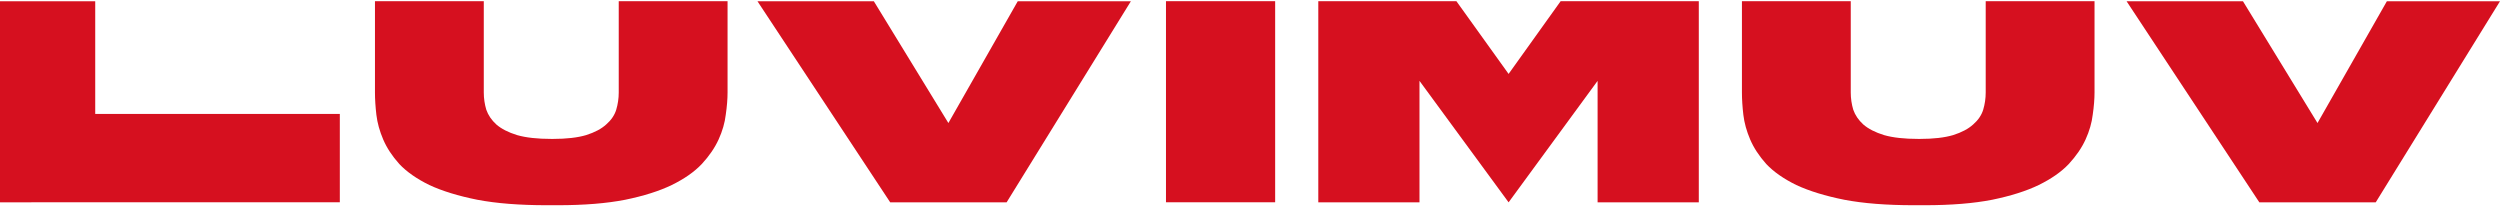
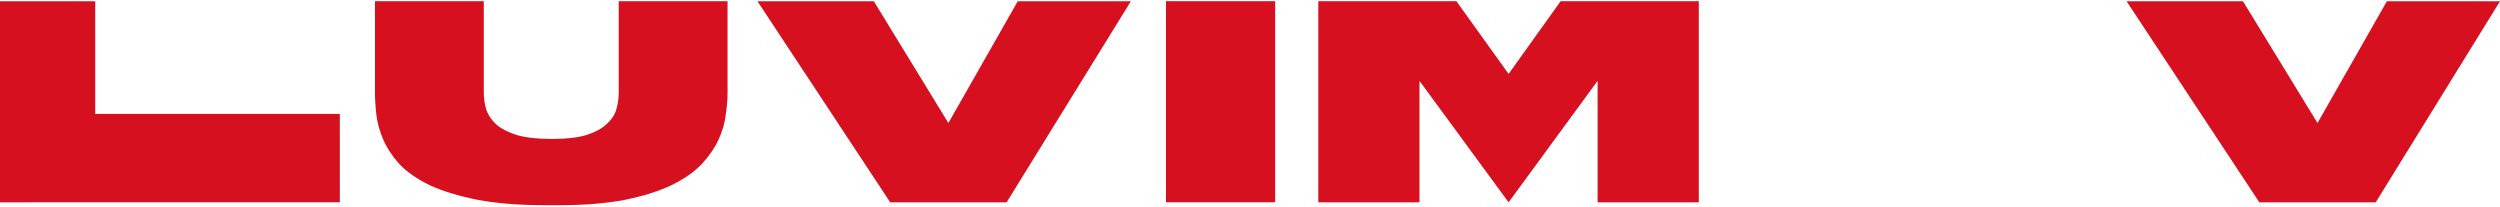
<svg xmlns="http://www.w3.org/2000/svg" width="748" height="62" viewBox="0 0 748 62" fill="none">
  <path d="M266.345 60.53L226.632 0.369H261.45L283.756 36.81L304.516 0.369H338.361L301.183 60.53H266.345Z" fill="#D6101F" />
  <path d="M675.985 60.53L636.271 0.369H671.09L693.396 36.81L714.156 0.369H748L710.823 60.53H675.985Z" fill="#D6101F" />
  <path d="M163.598 61.402C155.459 61.402 148.533 60.858 142.82 59.769C137.108 58.626 132.324 57.157 128.469 55.361C124.684 53.51 121.685 51.415 119.472 49.075C117.33 46.68 115.723 44.231 114.652 41.727C113.581 39.224 112.903 36.775 112.617 34.38C112.332 31.931 112.189 29.7 112.189 27.686V0.361H144.748V27.686C144.748 29.427 144.998 31.142 145.498 32.829C146.069 34.462 147.069 35.931 148.497 37.237C149.996 38.544 152.067 39.605 154.709 40.421C157.351 41.183 160.778 41.564 164.991 41.564H165.419C169.489 41.564 172.809 41.183 175.38 40.421C177.95 39.605 179.949 38.544 181.378 37.237C182.877 35.931 183.877 34.462 184.376 32.829C184.876 31.142 185.126 29.427 185.126 27.686V0.361H217.685V27.686C217.685 29.645 217.507 31.849 217.15 34.298C216.864 36.748 216.15 39.224 215.008 41.727C213.865 44.231 212.188 46.68 209.974 49.075C207.761 51.415 204.762 53.51 200.977 55.361C197.264 57.157 192.623 58.626 187.054 59.769C181.485 60.858 174.773 61.402 166.919 61.402H163.598Z" fill="#D6101F" />
-   <path d="M572.595 61.402C564.456 61.402 557.53 60.858 551.817 59.769C546.105 58.626 541.321 57.157 537.466 55.361C533.681 53.51 530.683 51.415 528.469 49.075C526.327 46.68 524.72 44.231 523.649 41.727C522.578 39.224 521.9 36.775 521.614 34.38C521.329 31.931 521.186 29.7 521.186 27.686V0.361H553.745V27.686C553.745 29.427 553.995 31.142 554.495 32.829C555.066 34.462 556.066 35.931 557.494 37.237C558.993 38.544 561.064 39.605 563.706 40.421C566.348 41.183 569.775 41.564 573.988 41.564H574.416C578.486 41.564 581.806 41.183 584.377 40.421C586.947 39.605 588.947 38.544 590.375 37.237C591.874 35.931 592.874 34.462 593.373 32.829C593.873 31.142 594.123 29.427 594.123 27.686V0.361H626.683V27.686C626.683 29.645 626.504 31.849 626.147 34.298C625.861 36.748 625.147 39.224 624.005 41.727C622.863 44.231 621.185 46.68 618.971 49.075C616.758 51.415 613.759 53.51 609.974 55.361C606.262 57.157 601.62 58.626 596.051 59.769C590.482 60.858 583.77 61.402 575.916 61.402H572.595Z" fill="#D6101F" />
  <path d="M394.434 0.355H435.753L451.372 22.119L466.946 0.355H508.281V60.537H478.001V24.193L451.372 60.537L424.711 24.193V60.537H394.434V0.355Z" fill="#D6101F" />
  <path d="M381.527 60.519H348.861V0.355H381.527V60.519Z" fill="#D6101F" />
  <path d="M28.492 0.371V34.084L101.674 34.084V60.514L0 60.53V0.387L28.492 0.371Z" fill="#D6101F" />
</svg>